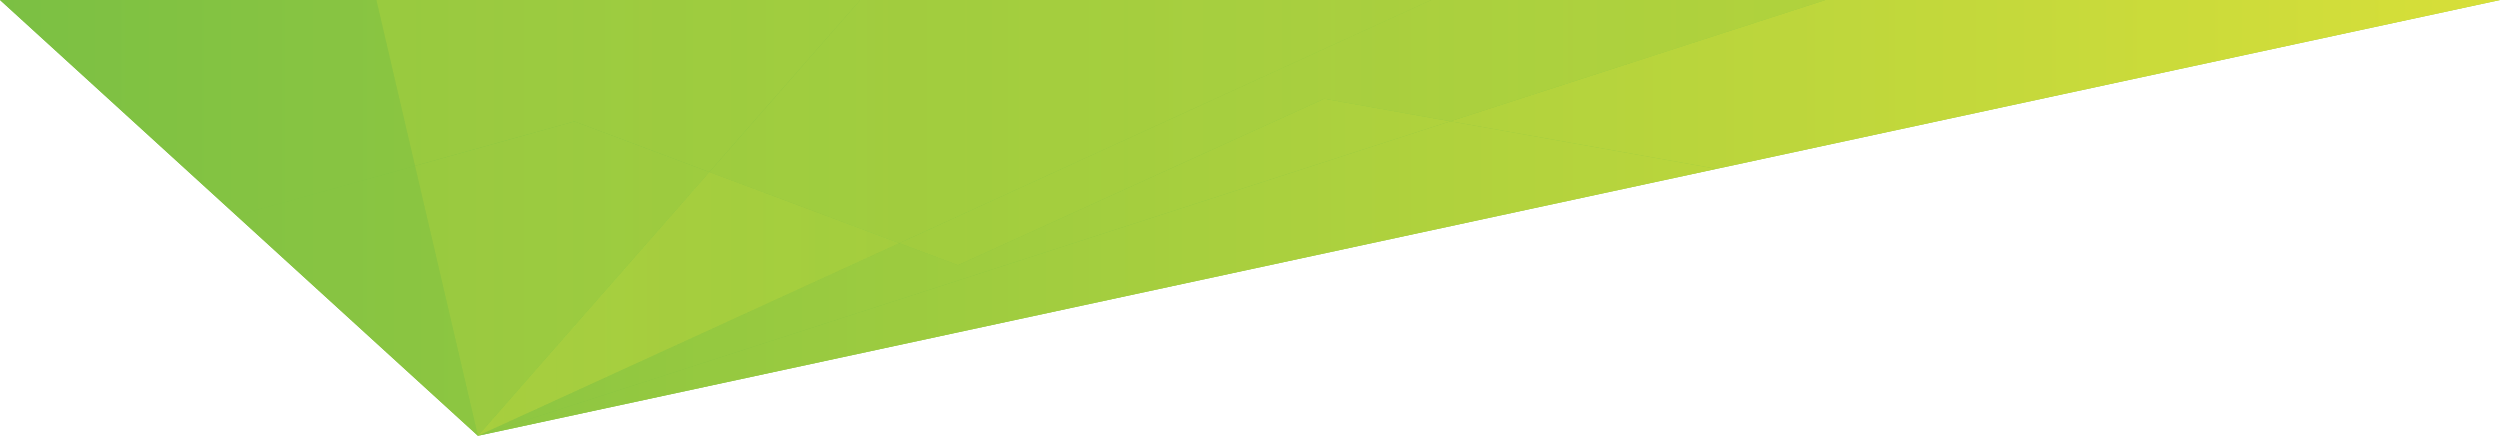
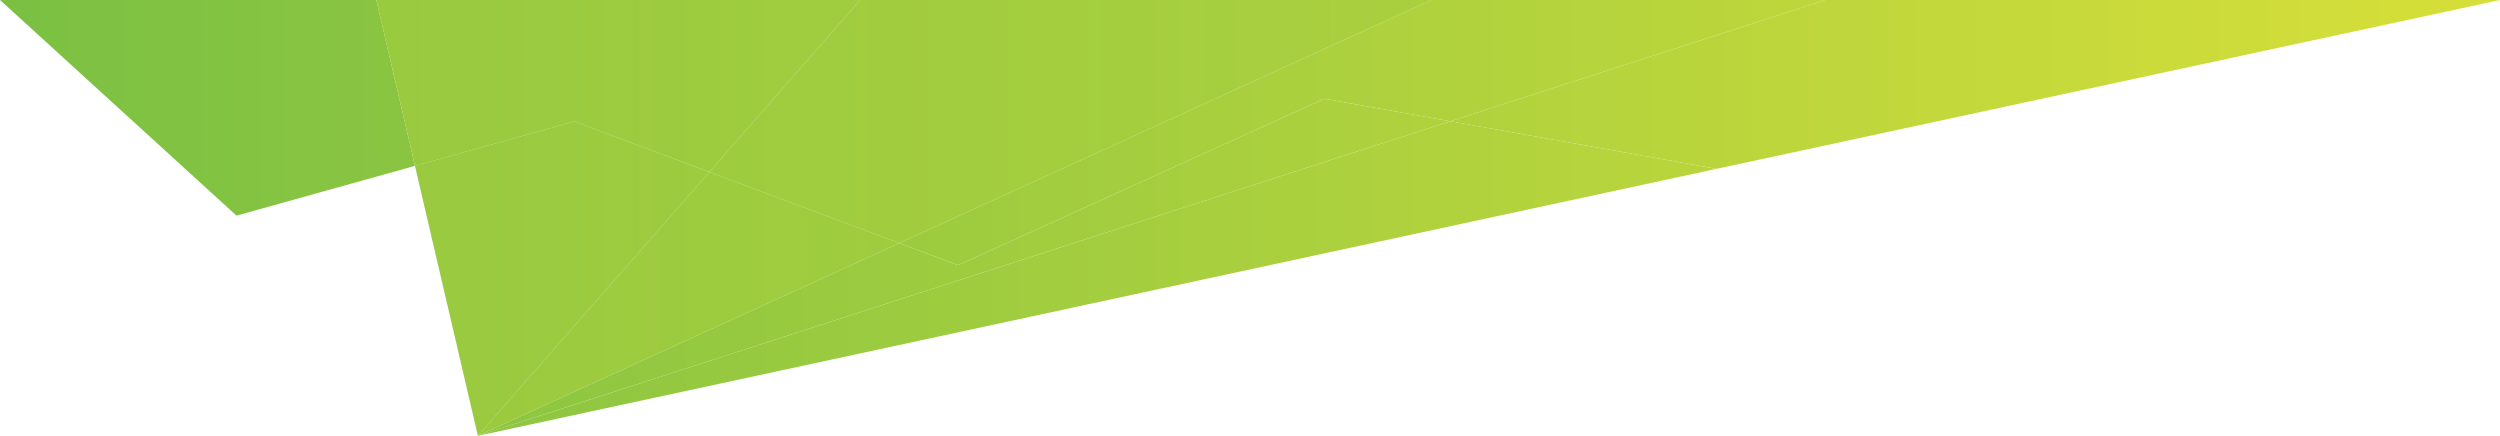
<svg xmlns="http://www.w3.org/2000/svg" xmlns:xlink="http://www.w3.org/1999/xlink" viewBox="0 0 1570.74 273.79">
  <defs>
    <style>.cls-1{isolation:isolate;}.cls-2{fill:url(#linear-gradient);}.cls-3{fill:url(#linear-gradient-2);}.cls-4{fill:url(#linear-gradient-3);}.cls-5{fill:url(#linear-gradient-4);}.cls-6{fill:url(#linear-gradient-5);}.cls-7{fill:url(#linear-gradient-6);}.cls-11,.cls-13,.cls-15,.cls-17,.cls-18,.cls-8{mix-blend-mode:screen;opacity:0.2;}.cls-8{fill:url(#linear-gradient-7);}.cls-9{fill:url(#linear-gradient-8);}.cls-10{fill:url(#linear-gradient-9);}.cls-11{fill:url(#linear-gradient-10);}.cls-12{fill:url(#linear-gradient-11);}.cls-13{fill:url(#linear-gradient-12);}.cls-14{fill:url(#linear-gradient-13);}.cls-15{fill:url(#linear-gradient-14);}.cls-16{fill:url(#linear-gradient-15);}.cls-17{fill:url(#linear-gradient-16);}.cls-18{fill:url(#linear-gradient-17);}</style>
    <linearGradient id="linear-gradient" y1="136.9" x2="3553.65" y2="136.9" gradientUnits="userSpaceOnUse">
      <stop offset="0" stop-color="#7bc043" />
      <stop offset="1" stop-color="#d7df39" />
    </linearGradient>
    <linearGradient id="linear-gradient-2" x1="0" y1="67.74" x2="1570.74" y2="67.74" xlink:href="#linear-gradient" />
    <linearGradient id="linear-gradient-3" x1="0" y1="189" x2="1570.74" y2="189" xlink:href="#linear-gradient" />
    <linearGradient id="linear-gradient-4" x1="0" y1="175" x2="1570.74" y2="175" xlink:href="#linear-gradient" />
    <linearGradient id="linear-gradient-5" x1="0" y1="53.04" x2="1570.74" y2="53.04" xlink:href="#linear-gradient" />
    <linearGradient id="linear-gradient-6" x1="0" y1="54.04" x2="1570.74" y2="54.04" xlink:href="#linear-gradient" />
    <linearGradient id="linear-gradient-7" x1="236.45" y1="54.04" x2="1146.85" y2="54.04" gradientUnits="userSpaceOnUse">
      <stop offset="0" stop-color="#d7df39" />
      <stop offset="1" stop-color="#7bc043" />
    </linearGradient>
    <linearGradient id="linear-gradient-8" x1="0" y1="167.92" x2="1570.74" y2="167.92" xlink:href="#linear-gradient" />
    <linearGradient id="linear-gradient-9" x1="0" y1="83.3" x2="1570.74" y2="83.3" xlink:href="#linear-gradient" />
    <linearGradient id="linear-gradient-10" x1="236.45" y1="83.3" x2="1146.85" y2="83.3" xlink:href="#linear-gradient-7" />
    <linearGradient id="linear-gradient-11" x1="0" y1="175.05" x2="1570.74" y2="175.05" xlink:href="#linear-gradient" />
    <linearGradient id="linear-gradient-12" x1="236.45" y1="175.05" x2="1146.85" y2="175.05" xlink:href="#linear-gradient-7" />
    <linearGradient id="linear-gradient-13" x1="0" y1="76.39" x2="1570.74" y2="76.39" xlink:href="#linear-gradient" />
    <linearGradient id="linear-gradient-14" x1="236.45" y1="76.39" x2="1146.85" y2="76.39" xlink:href="#linear-gradient-7" />
    <linearGradient id="linear-gradient-15" x1="0" y1="190.93" x2="1570.74" y2="190.93" xlink:href="#linear-gradient" />
    <linearGradient id="linear-gradient-16" x1="236.45" y1="190.93" x2="1146.85" y2="190.93" xlink:href="#linear-gradient-7" />
    <linearGradient id="linear-gradient-17" x1="300.27" y1="190.93" x2="899.2" y2="190.93" xlink:href="#linear-gradient-7" />
  </defs>
  <g class="cls-1">
    <g id="Слой_2" data-name="Слой 2">
      <g id="OBJECTS">
-         <polygon class="cls-2" points="1146.85 0 899.2 0 884.04 0 540.48 0 236.45 0 0 0 148.58 135.48 300.27 273.8 1078.46 106.09 1570.74 0 1146.85 0" />
        <polygon class="cls-3" points="236.45 0 0 0 148.58 135.48 260.74 104.21 236.45 0" />
-         <polygon class="cls-4" points="148.58 135.48 300.27 273.8 260.74 104.21 148.58 135.48" />
        <polygon class="cls-5" points="300.27 273.8 1078.46 106.09 911.24 76.2 300.27 273.8" />
        <polygon class="cls-6" points="1146.85 0 911.24 76.2 1078.46 106.09 1570.74 0 1146.85 0" />
        <polygon class="cls-7" points="360.84 76.3 445.66 108.08 540.48 0 236.45 0 260.74 104.21 360.84 76.3" />
        <polygon class="cls-8" points="360.84 76.3 445.66 108.08 540.48 0 236.45 0 260.74 104.21 360.84 76.3" />
        <polygon class="cls-9" points="832.03 62.04 601.91 166.6 565 152.78 300.27 273.8 911.24 76.2 832.03 62.04" />
        <polygon class="cls-10" points="601.91 166.6 832.03 62.04 911.24 76.2 1146.85 0 899.2 0 565 152.78 601.91 166.6" />
-         <polygon class="cls-11" points="601.91 166.6 832.03 62.04 911.24 76.2 1146.85 0 899.2 0 565 152.78 601.91 166.6" />
        <polygon class="cls-12" points="360.84 76.3 260.74 104.21 300.27 273.8 445.66 108.08 360.84 76.3" />
        <polygon class="cls-13" points="360.84 76.3 260.74 104.21 300.27 273.8 445.66 108.08 360.84 76.3" />
        <polygon class="cls-14" points="565 152.78 899.2 0 884.04 0 540.48 0 445.66 108.08 565 152.78" />
        <polygon class="cls-15" points="565 152.78 899.2 0 884.04 0 540.48 0 445.66 108.08 565 152.78" />
        <polygon class="cls-16" points="445.66 108.08 300.27 273.8 565 152.78 445.66 108.08" />
-         <polygon class="cls-17" points="445.66 108.08 300.27 273.8 565 152.78 445.66 108.08" />
        <polygon class="cls-18" points="445.66 108.08 300.27 273.8 565 152.78 445.66 108.08" />
      </g>
    </g>
  </g>
</svg>